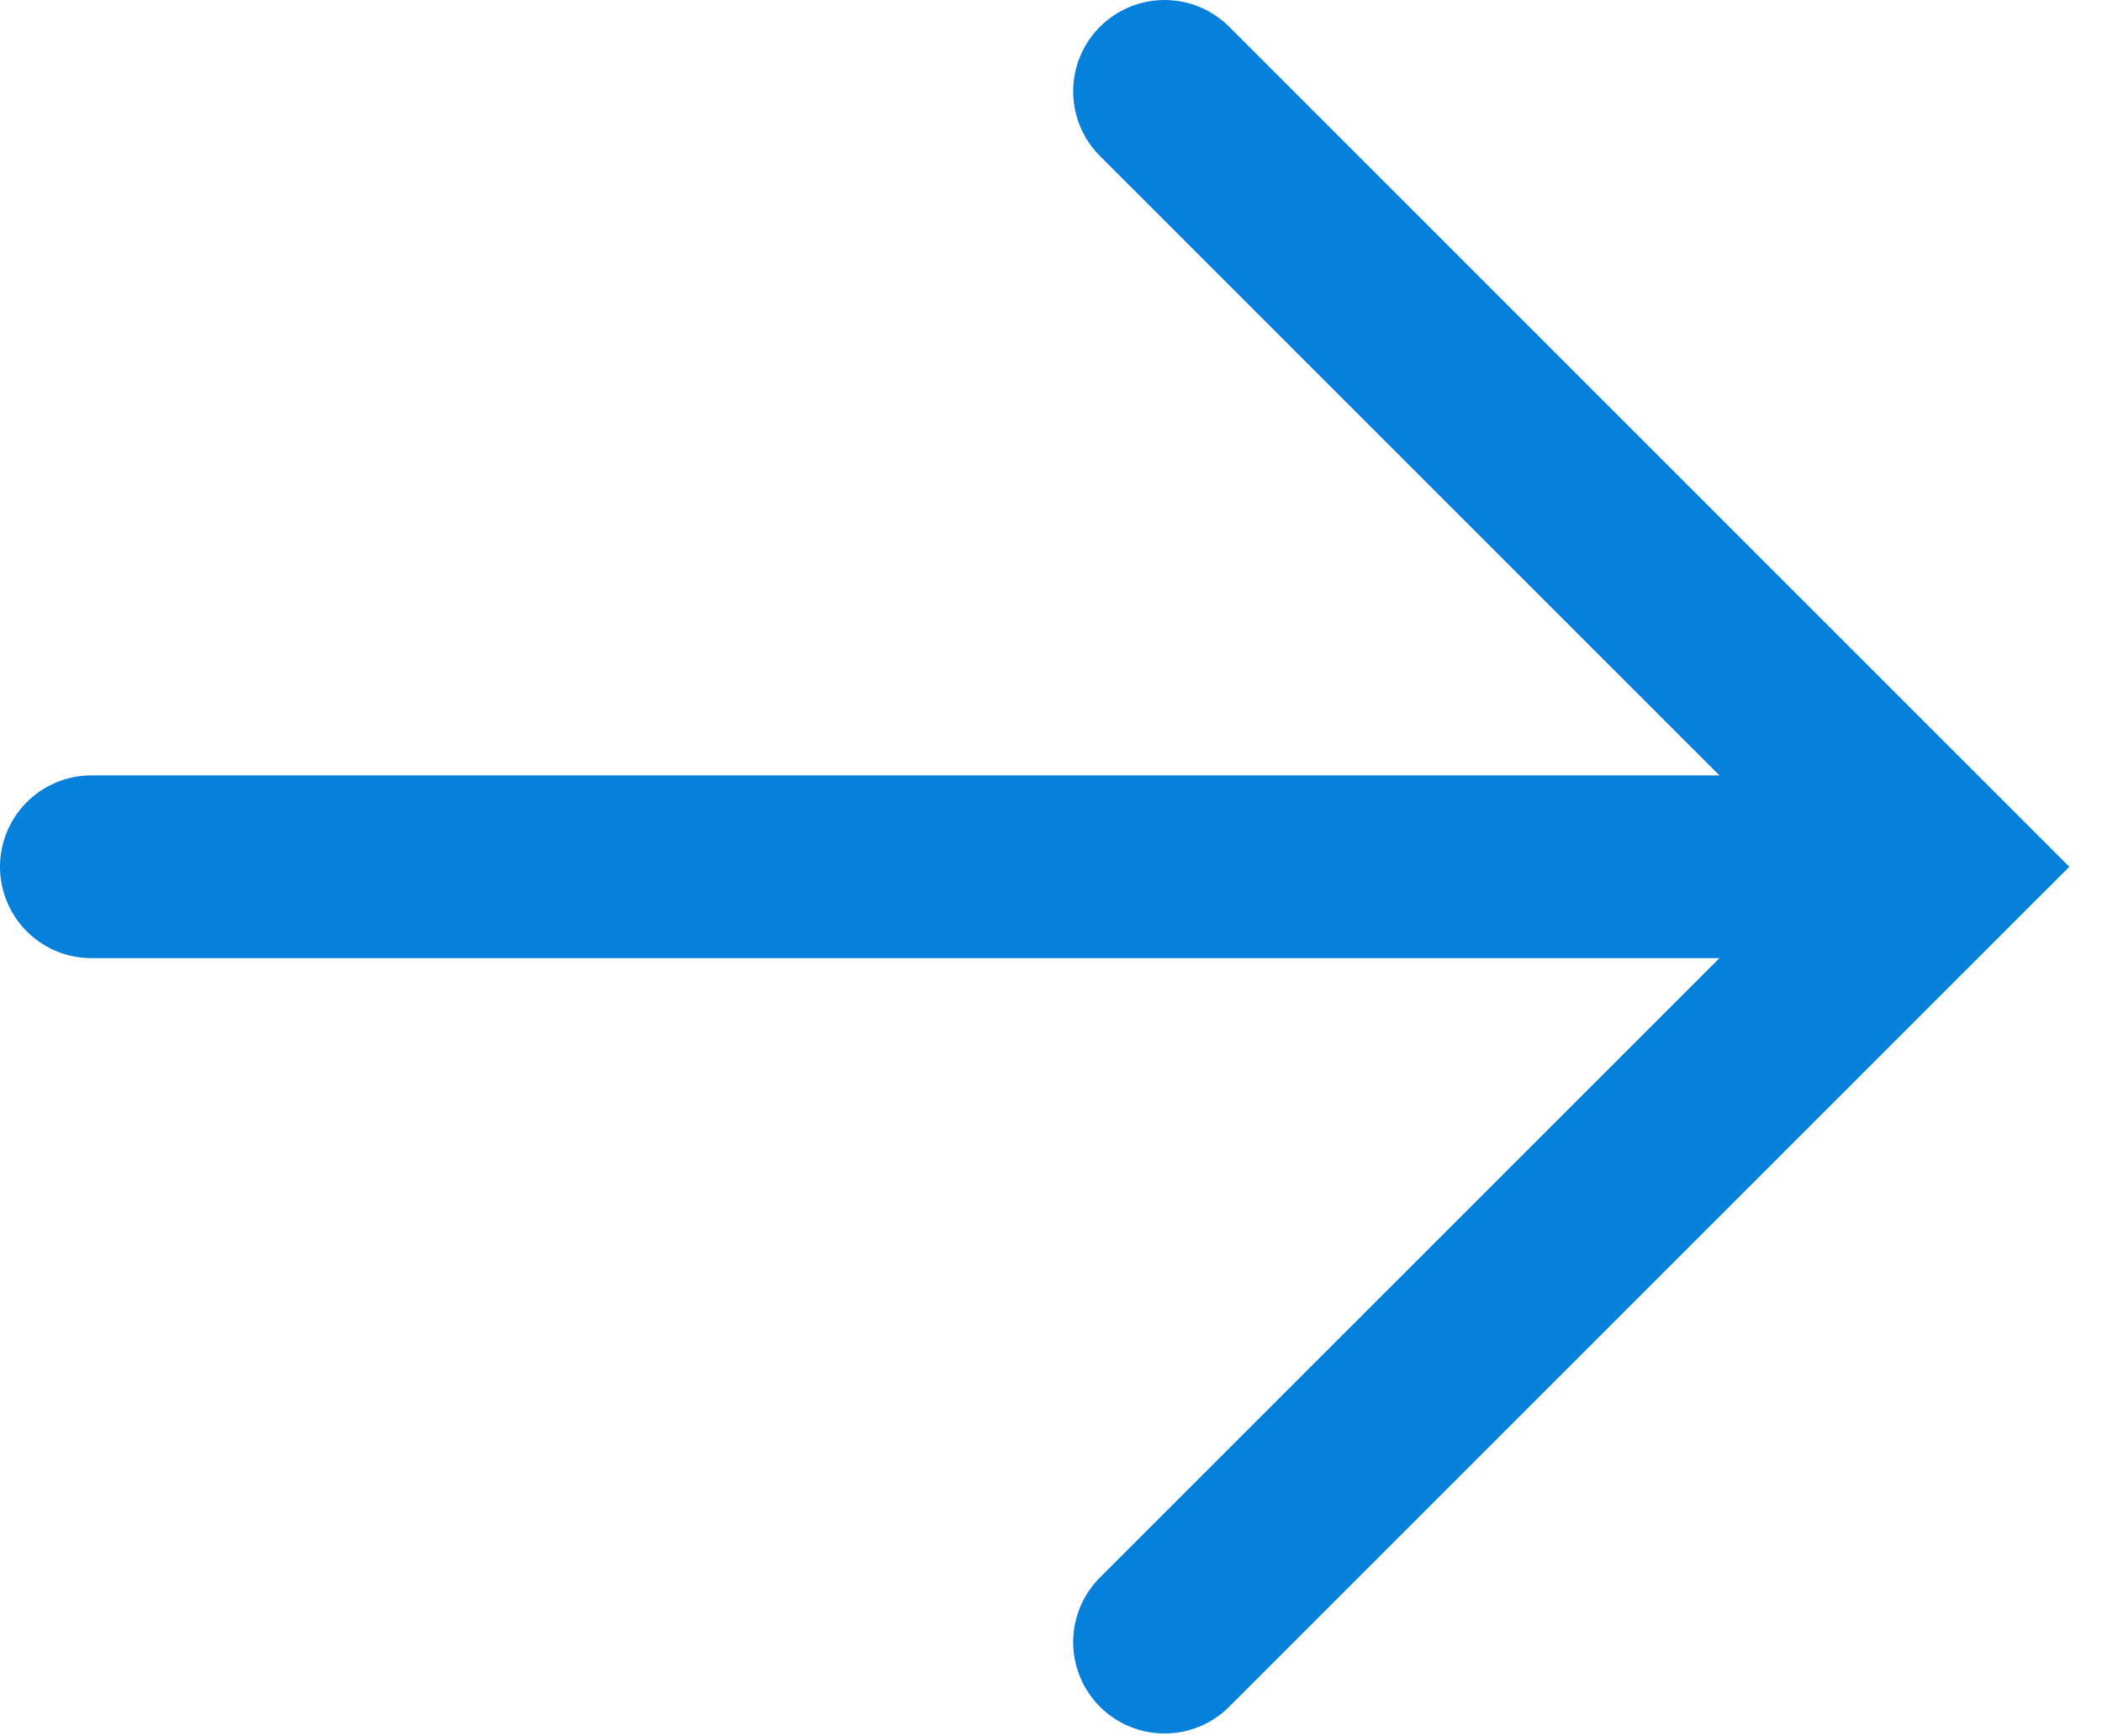
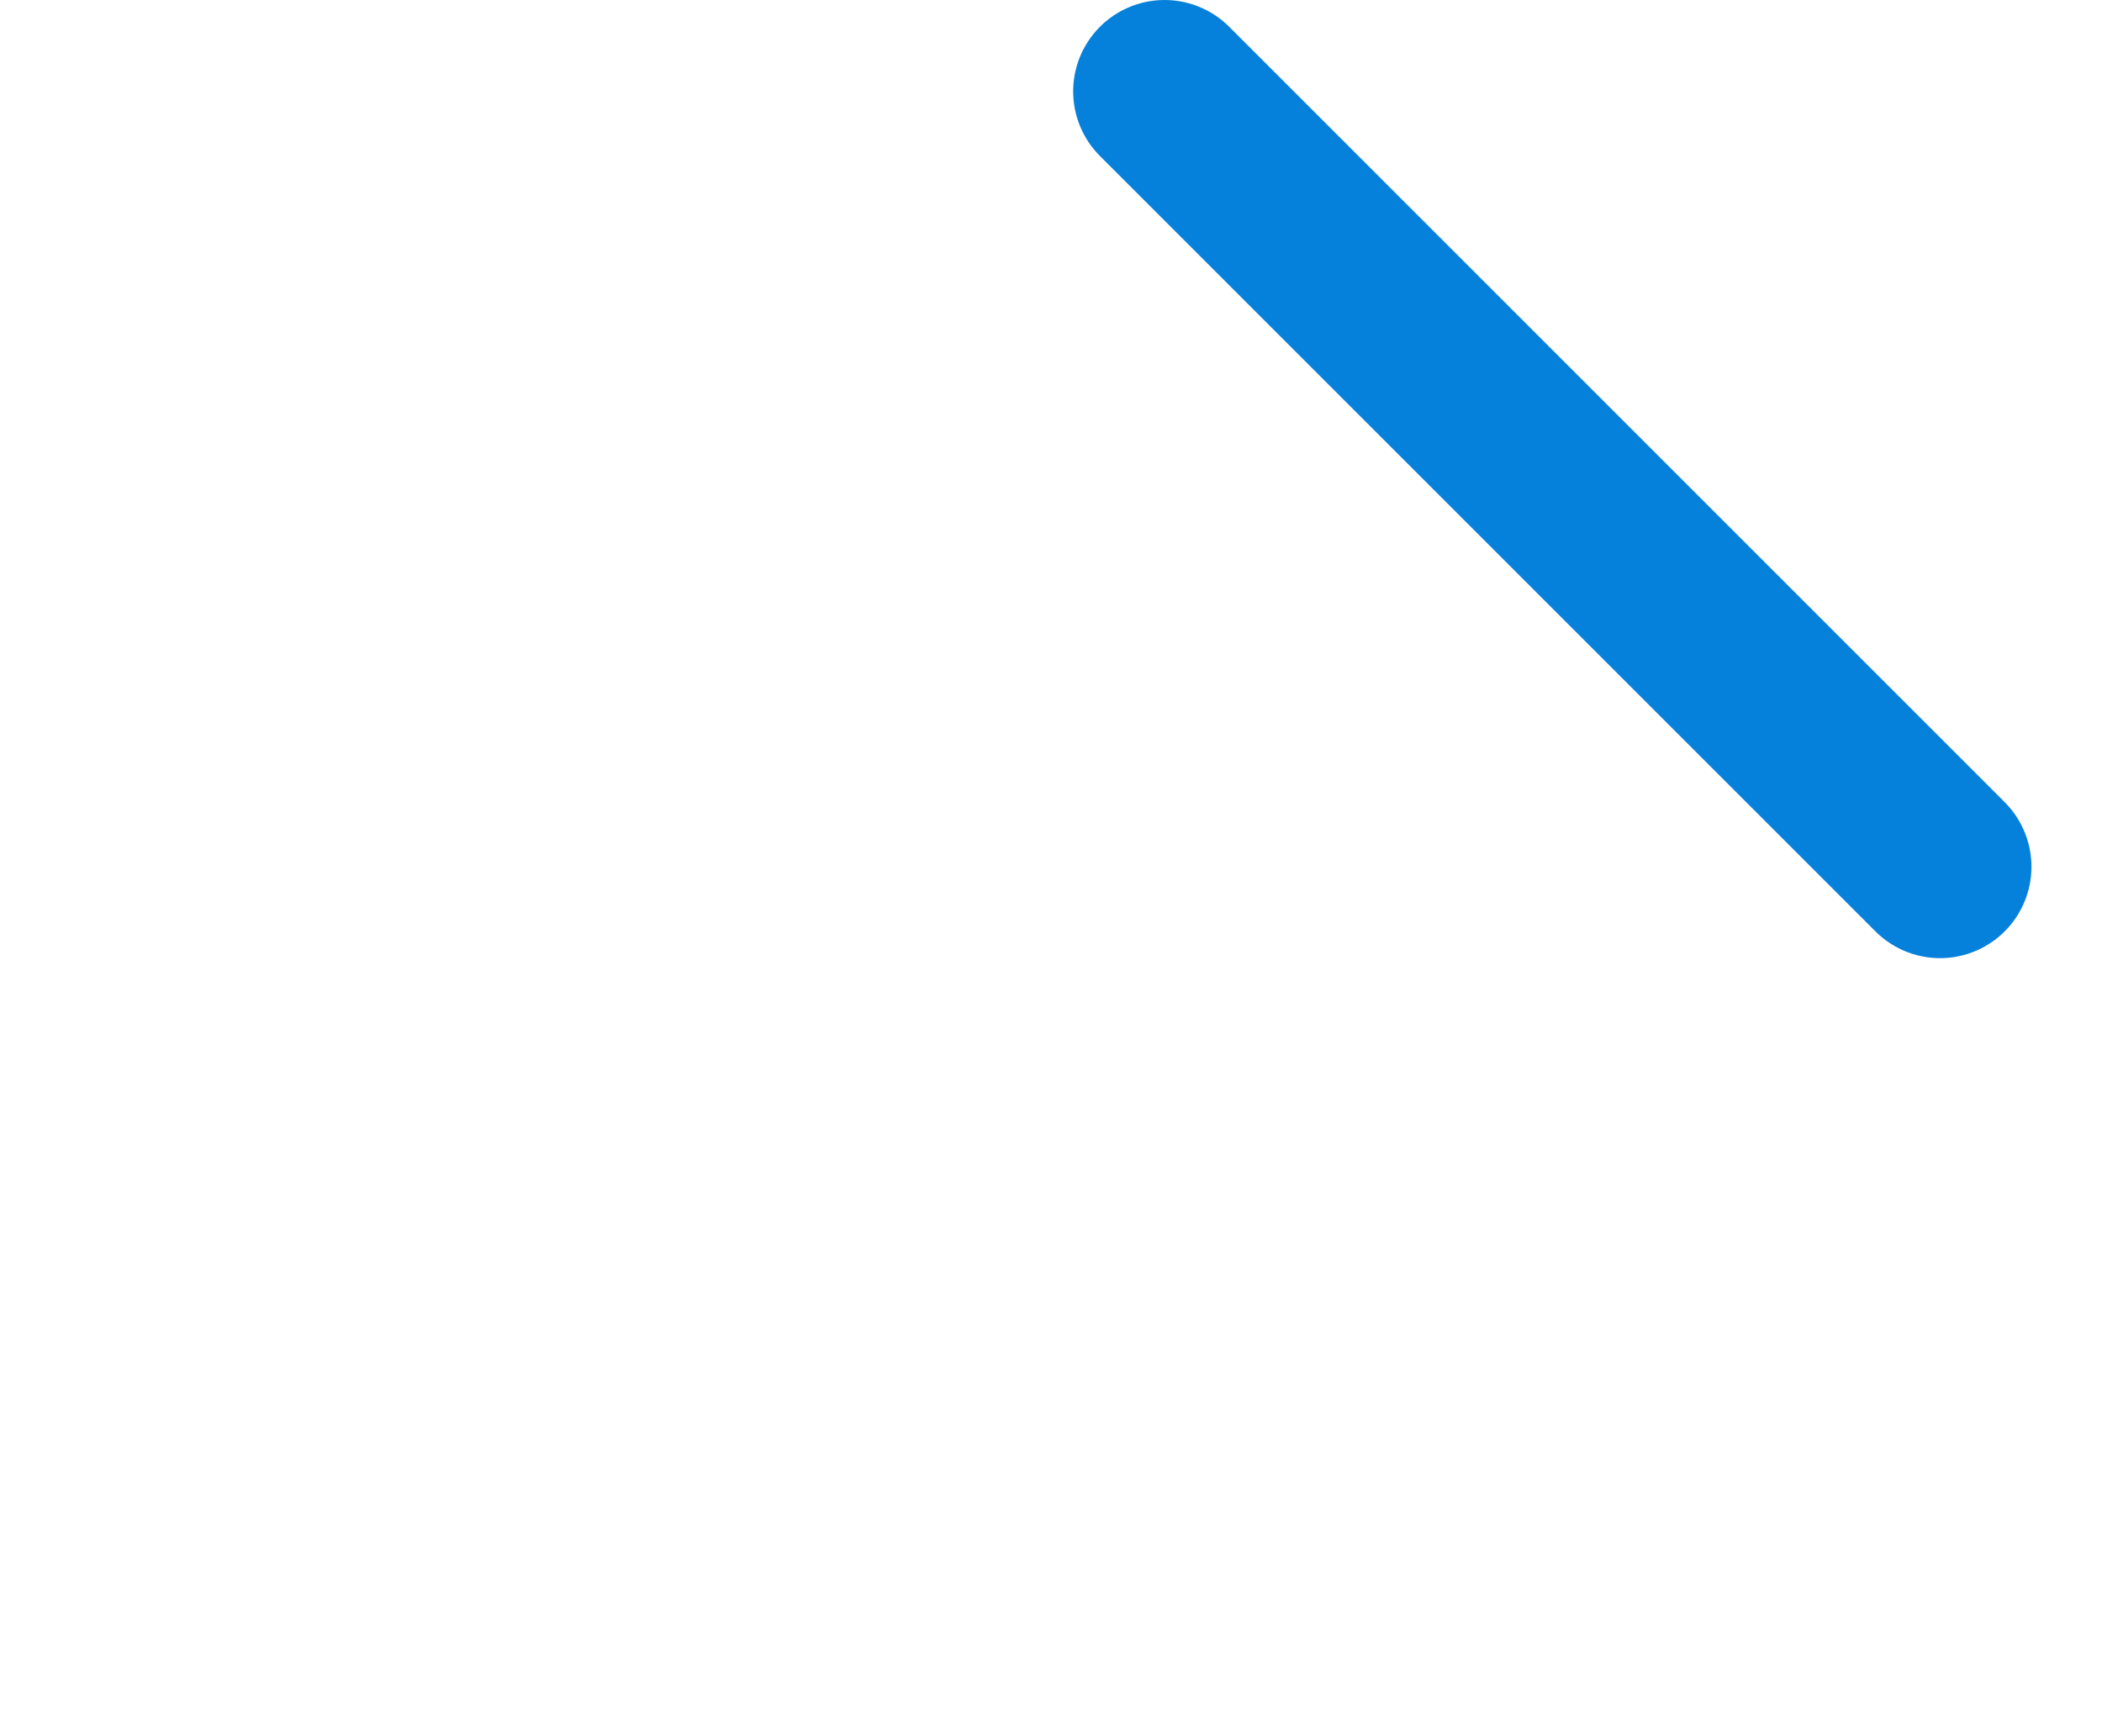
<svg xmlns="http://www.w3.org/2000/svg" width="46" height="38" viewBox="0 0 46 38" fill="none">
-   <path d="M2 18.971L42 18.971" stroke="#0581DB" stroke-width="4" stroke-linecap="round" />
-   <path d="M25.485 2L42.456 18.971L25.485 35.941" stroke="#0581DB" stroke-width="4" stroke-linecap="round" />
+   <path d="M25.485 2L42.456 18.971" stroke="#0581DB" stroke-width="4" stroke-linecap="round" />
</svg>